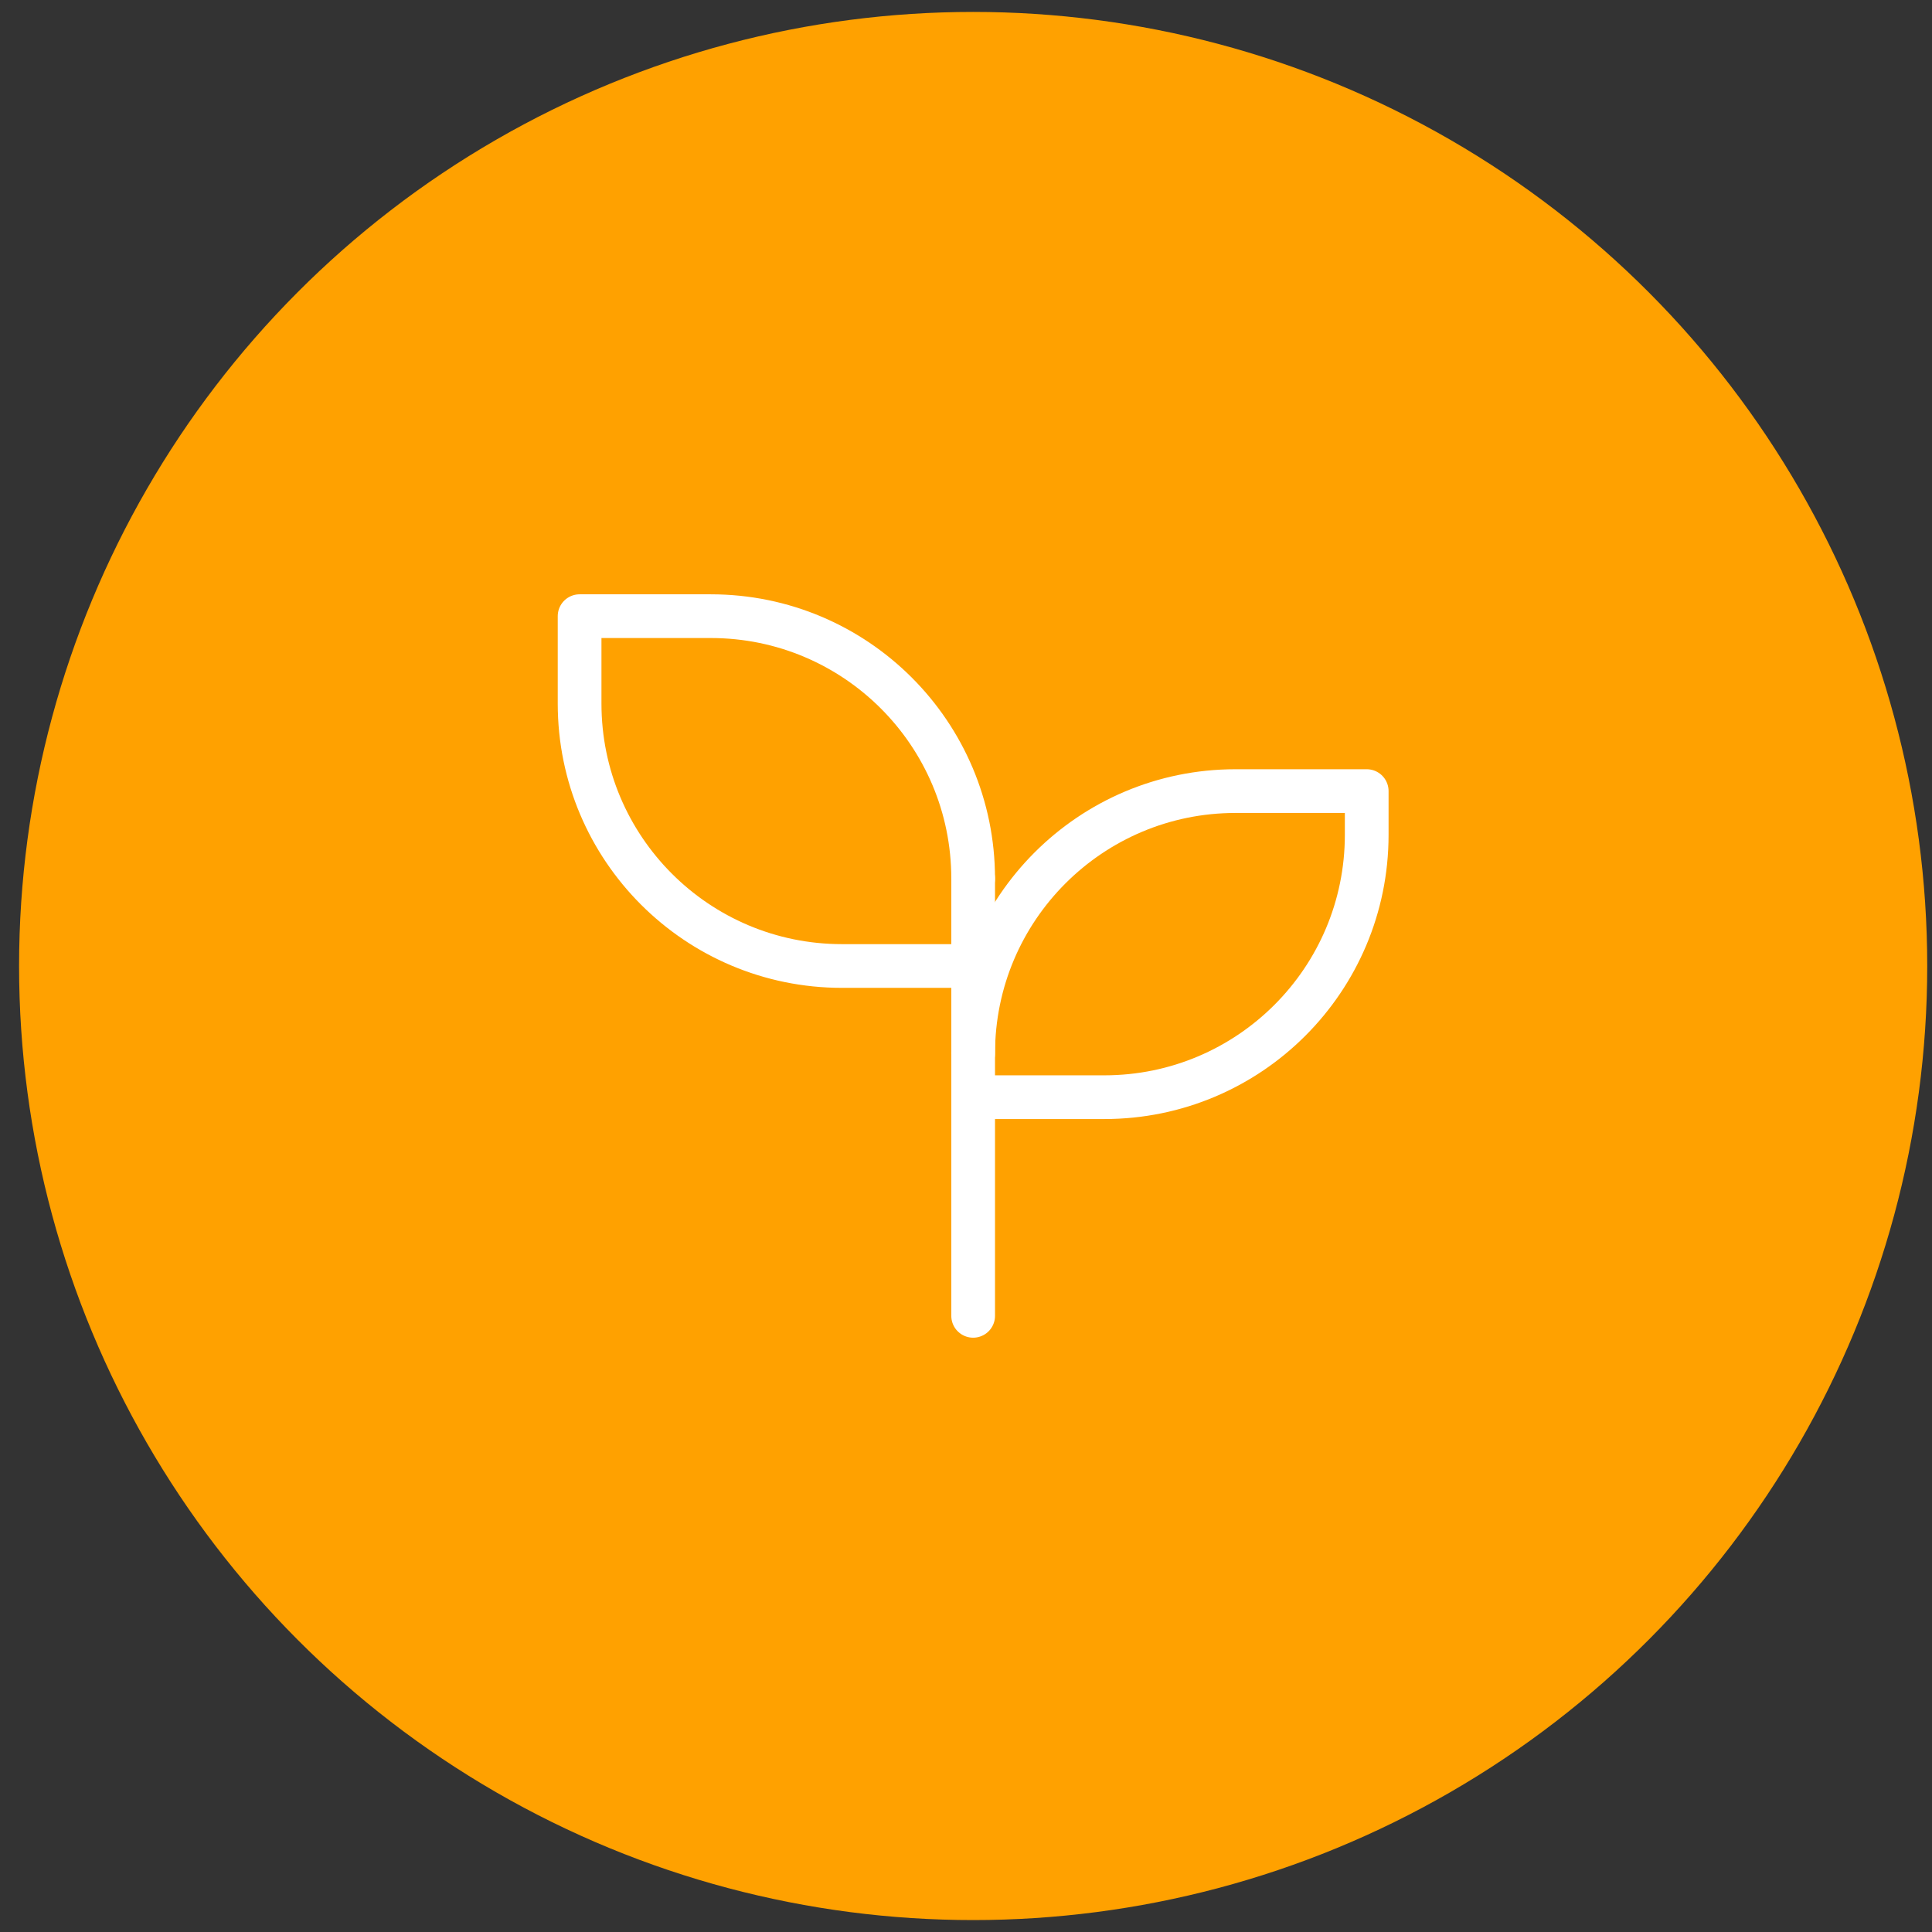
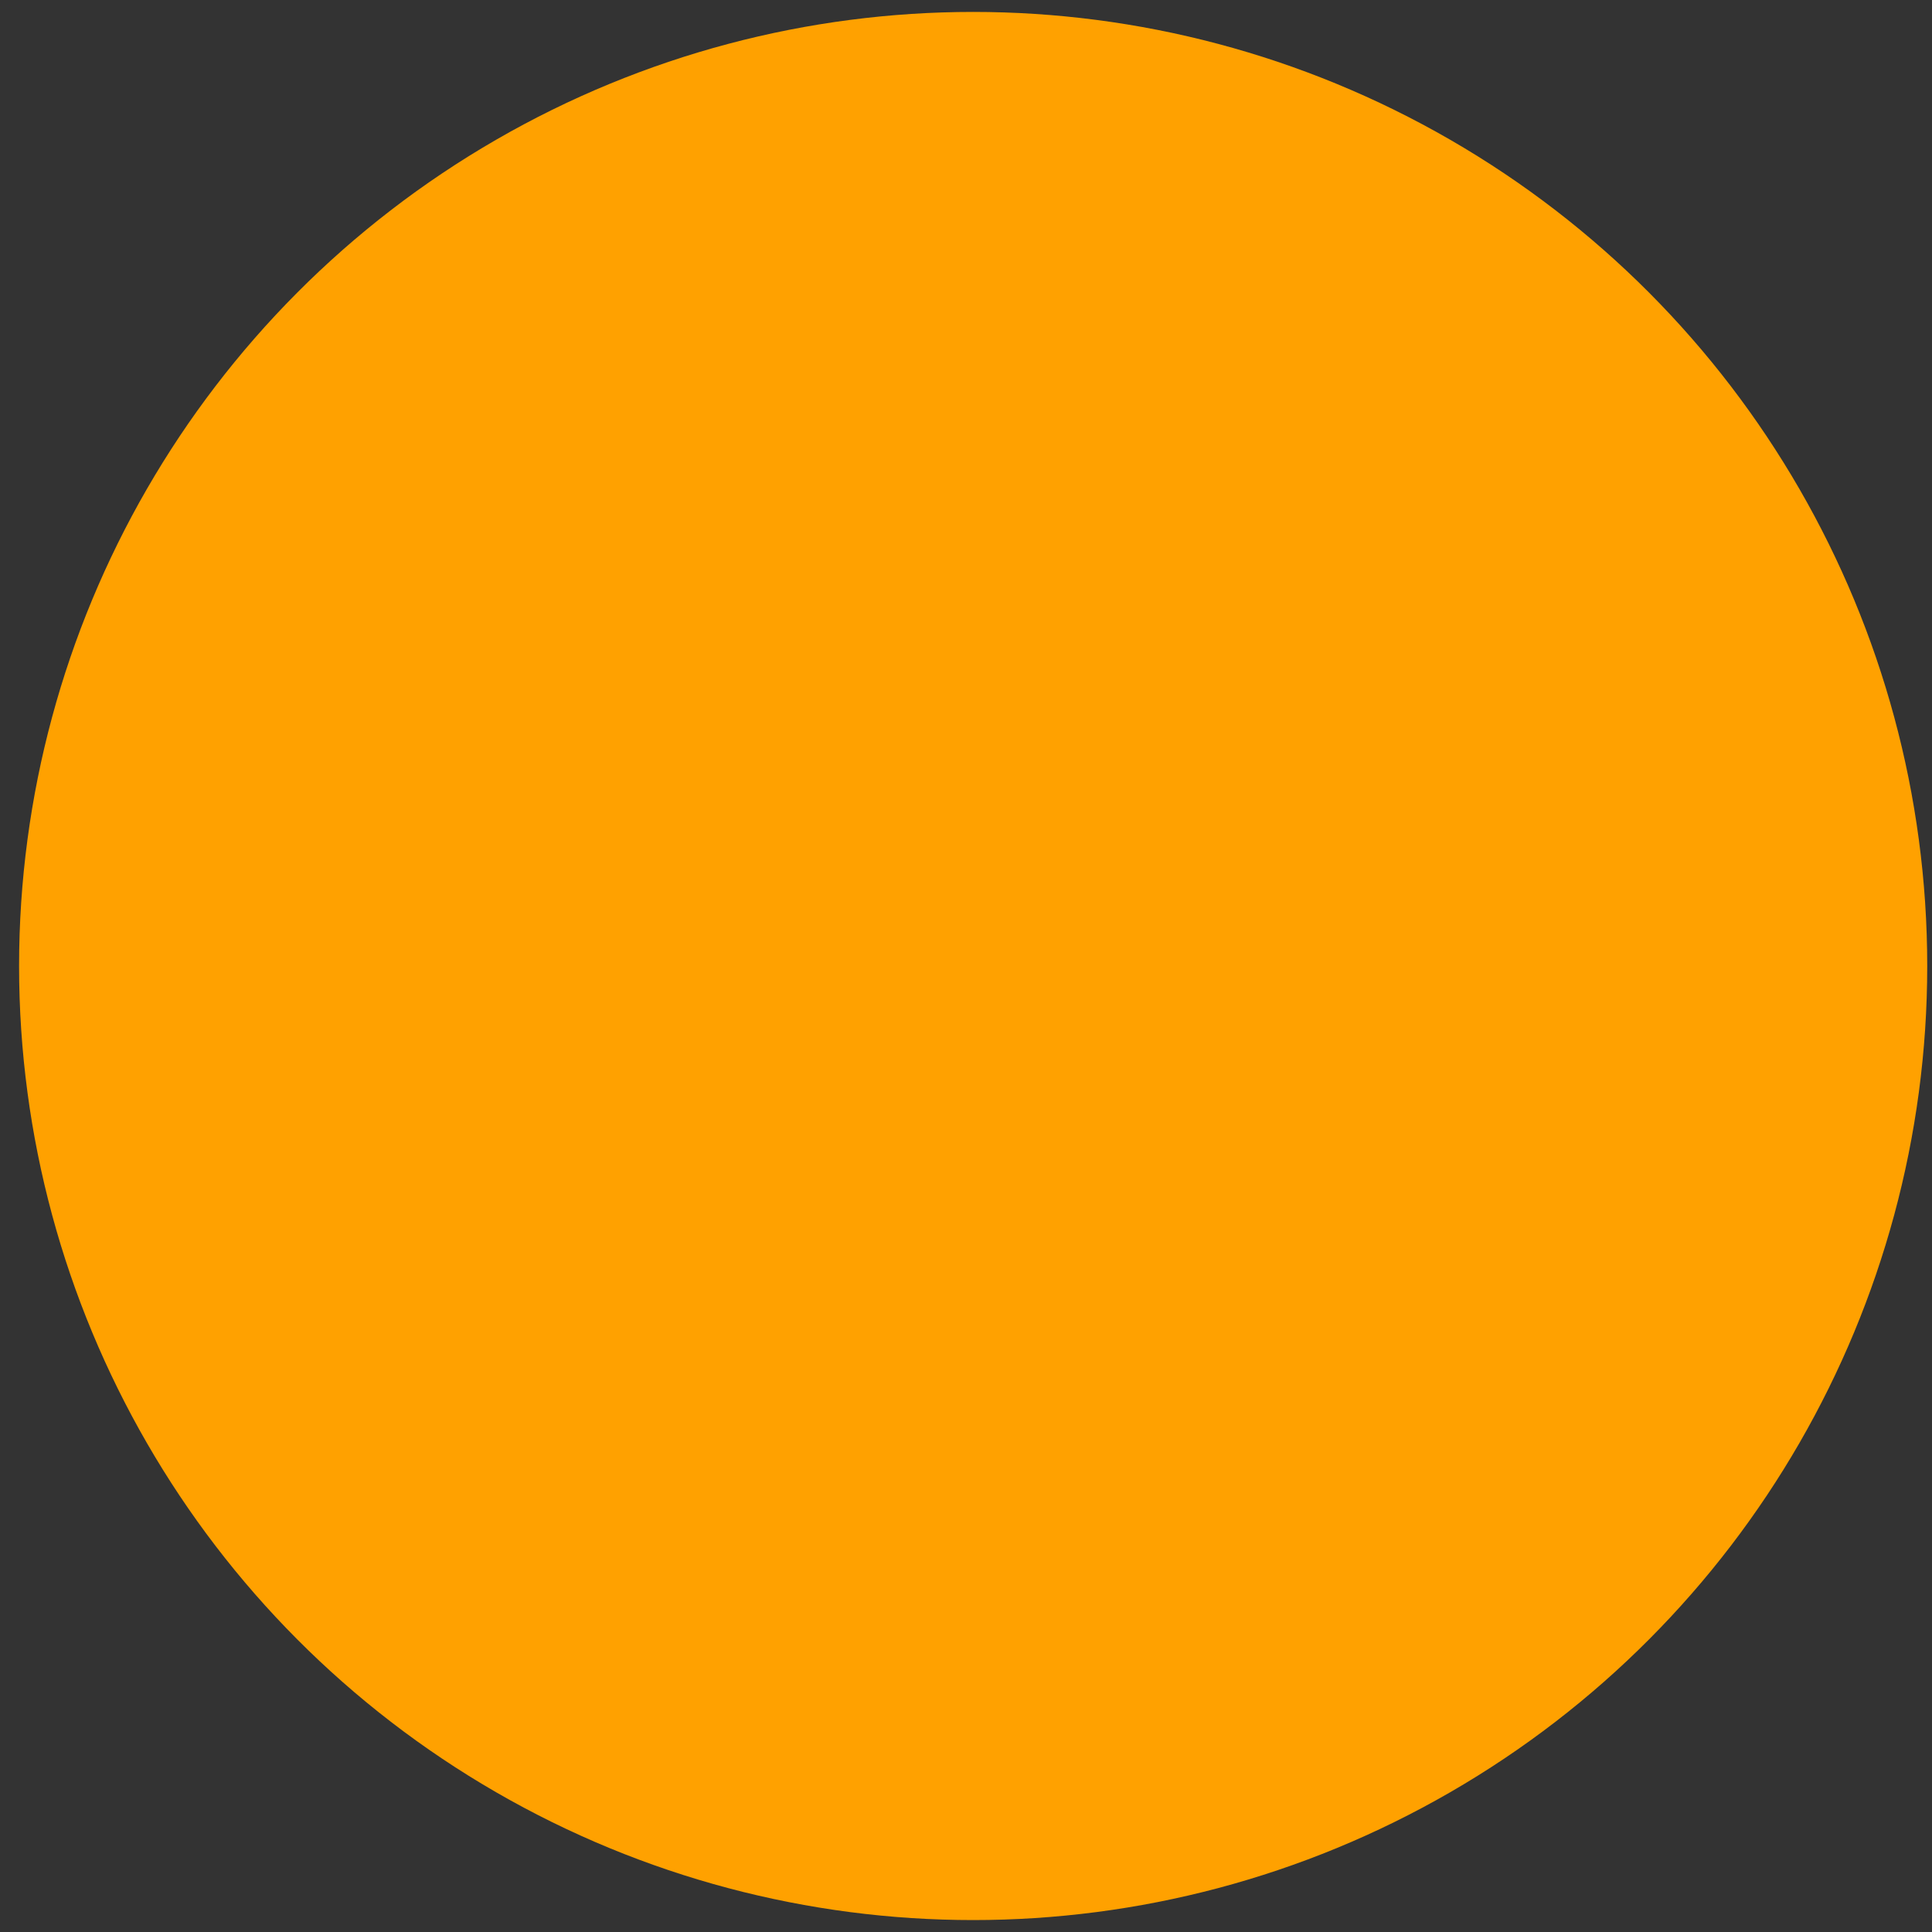
<svg xmlns="http://www.w3.org/2000/svg" width="81px" height="81px" viewBox="0 0 81 81" version="1.1">
  <rect x="0" y="0" width="81" height="81" fill="#333333" stroke="none" />
  <title>icon-sost-orange</title>
  <g id="Page-1" stroke="none" stroke-width="1" fill="none" fill-rule="evenodd">
    <g id="icon-sost-orange" transform="translate(0.8, 0.5)">
      <g id="icon-collaborazione-copy" fill="#FFA100" fill-rule="nonzero">
        <circle id="Oval" cx="40" cy="40" r="40" />
      </g>
      <g id="Group" transform="translate(18, 18)">
-         <polygon id="Path" points="0 0 44 0 44 44 0 44" />
-         <path d="M22,18.333 C22,12.258 17.075,7.333 11,7.333 L5.5,7.333 L5.5,11 C5.5,17.075 10.425,22 16.5,22 L22,22" id="Path" stroke="#FFFFFF" stroke-width="1.833" stroke-linecap="round" stroke-linejoin="round" />
-         <path d="M22,25.667 C22,19.592 26.925,14.667 33,14.667 L38.5,14.667 L38.5,16.5 C38.5,22.575 33.575,27.5 27.5,27.5 L22,27.5" id="Path" stroke="#FFFFFF" stroke-width="1.833" stroke-linecap="round" stroke-linejoin="round" />
-         <line x1="22" y1="36.667" x2="22" y2="18.333" id="Path" stroke="#FFFFFF" stroke-width="1.833" stroke-linecap="round" stroke-linejoin="round" />
-       </g>
+         </g>
    </g>
  </g>
</svg>